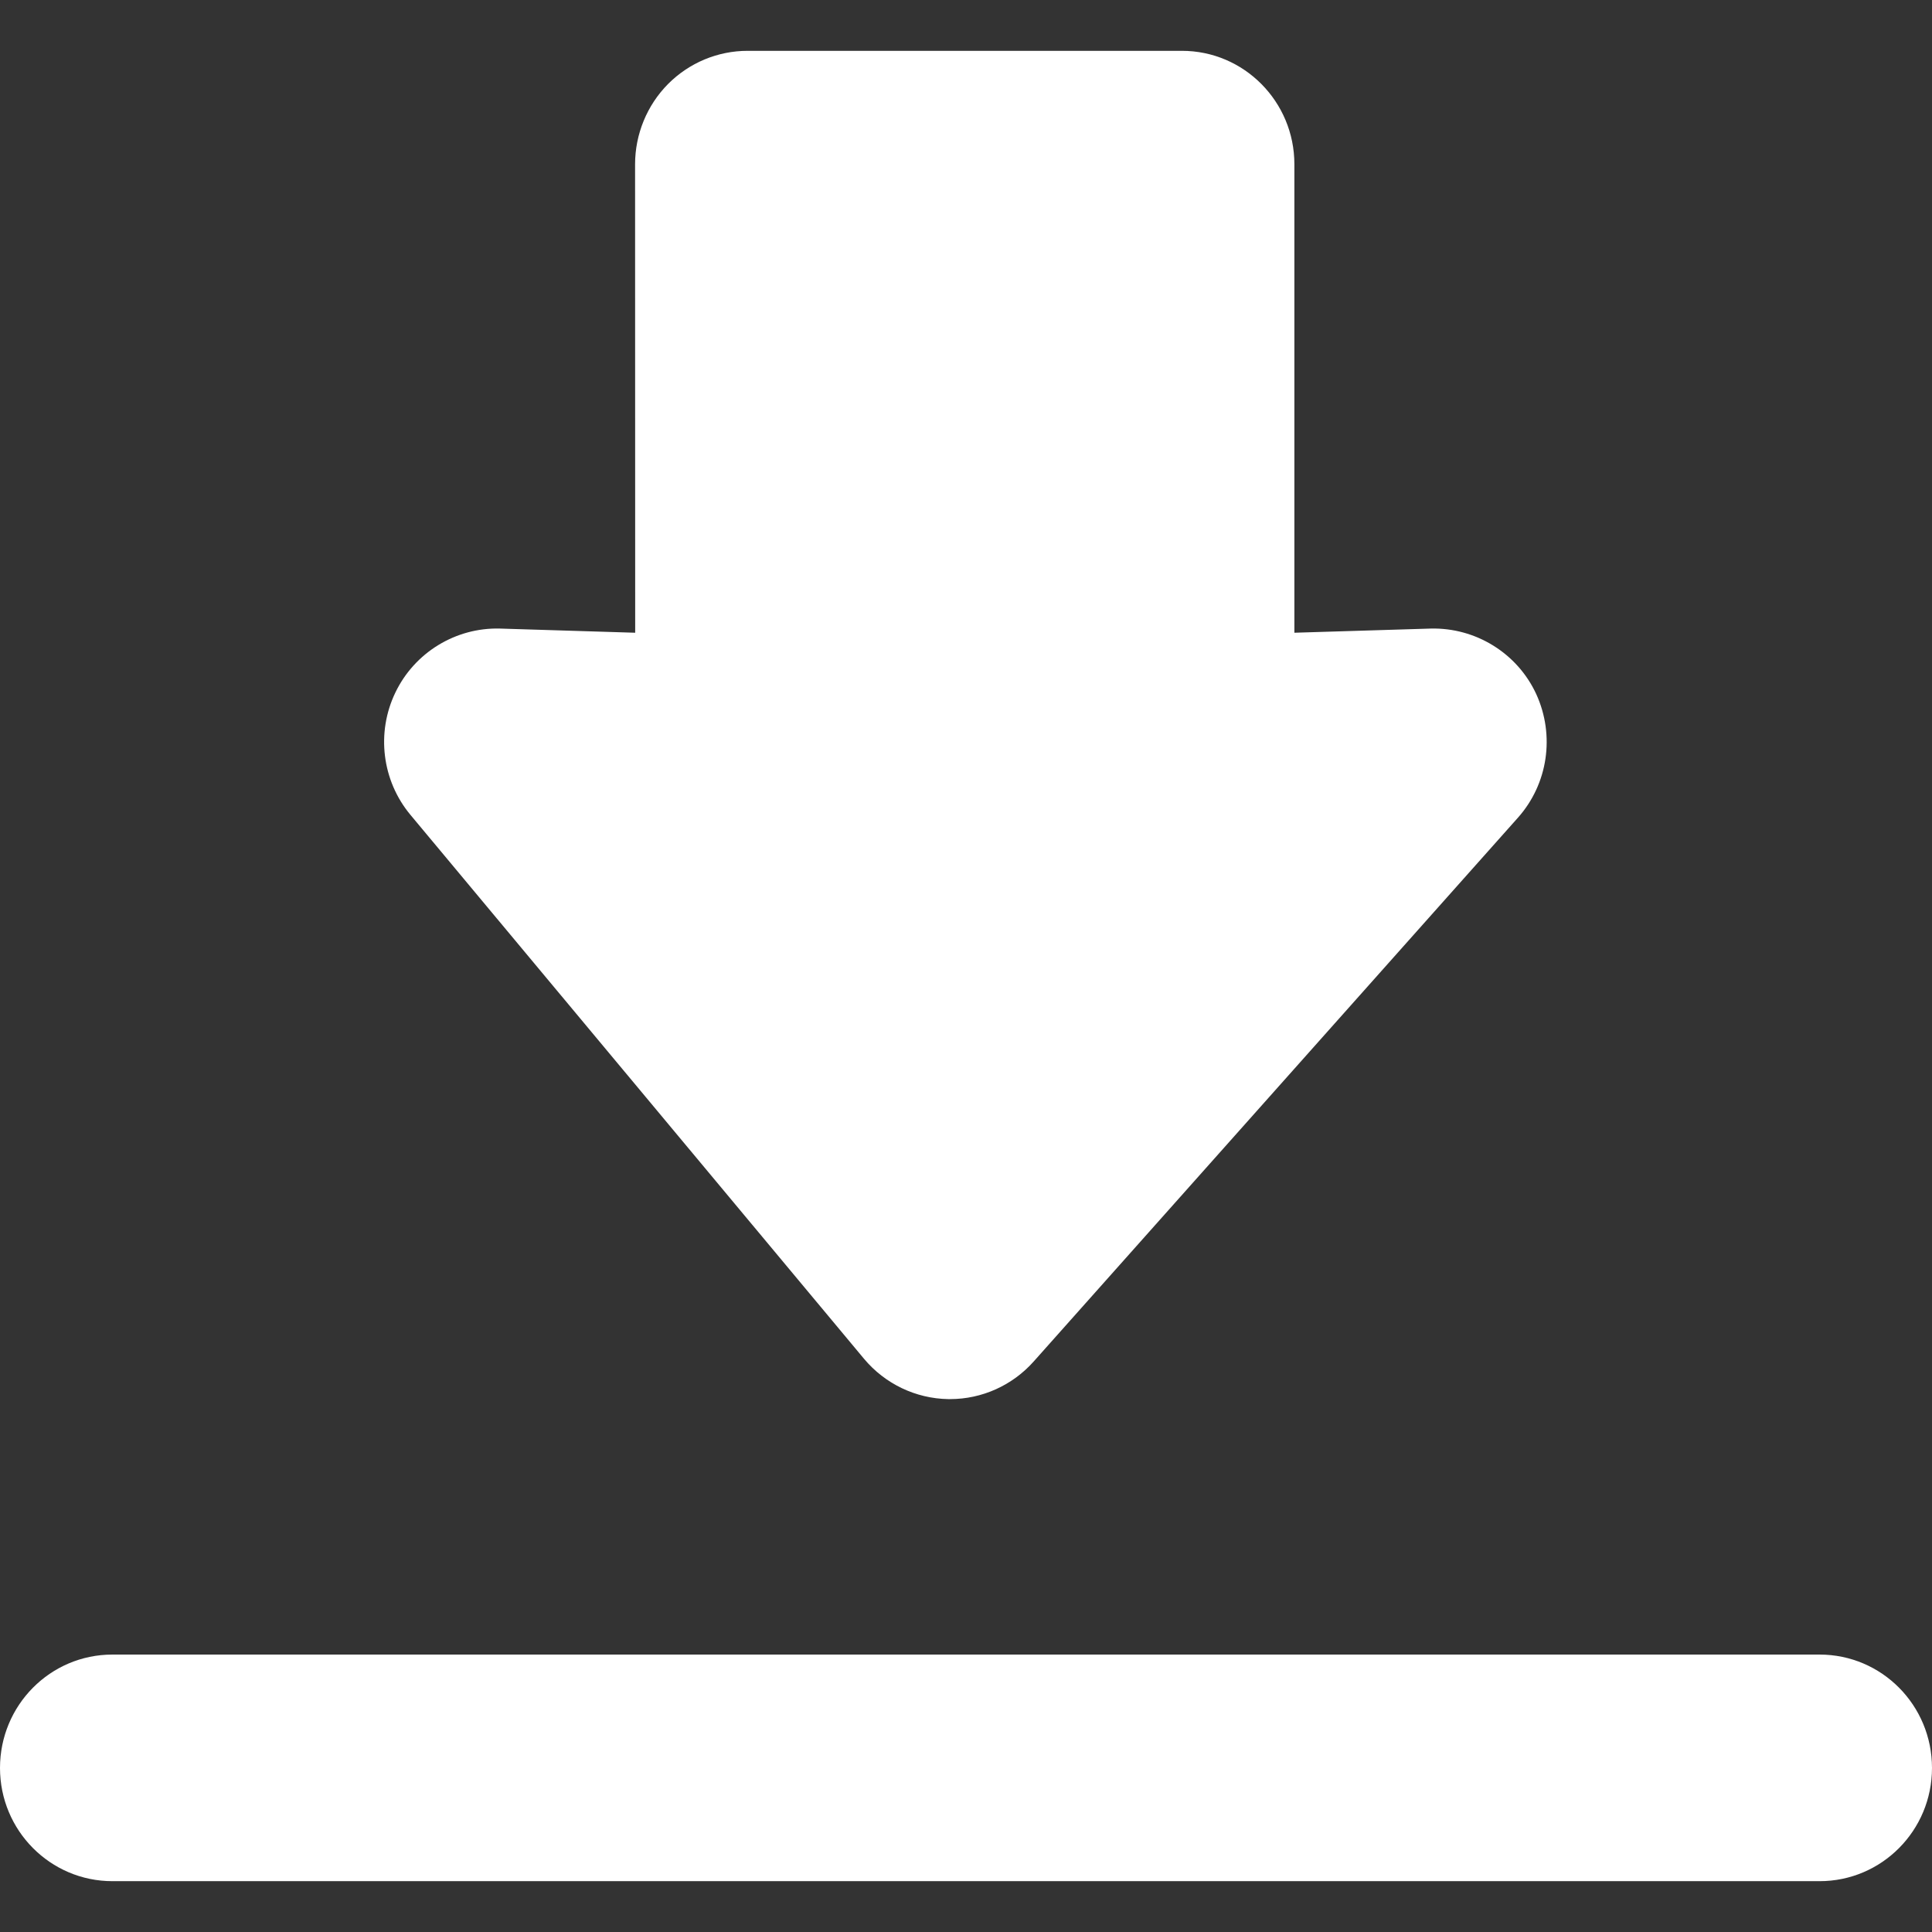
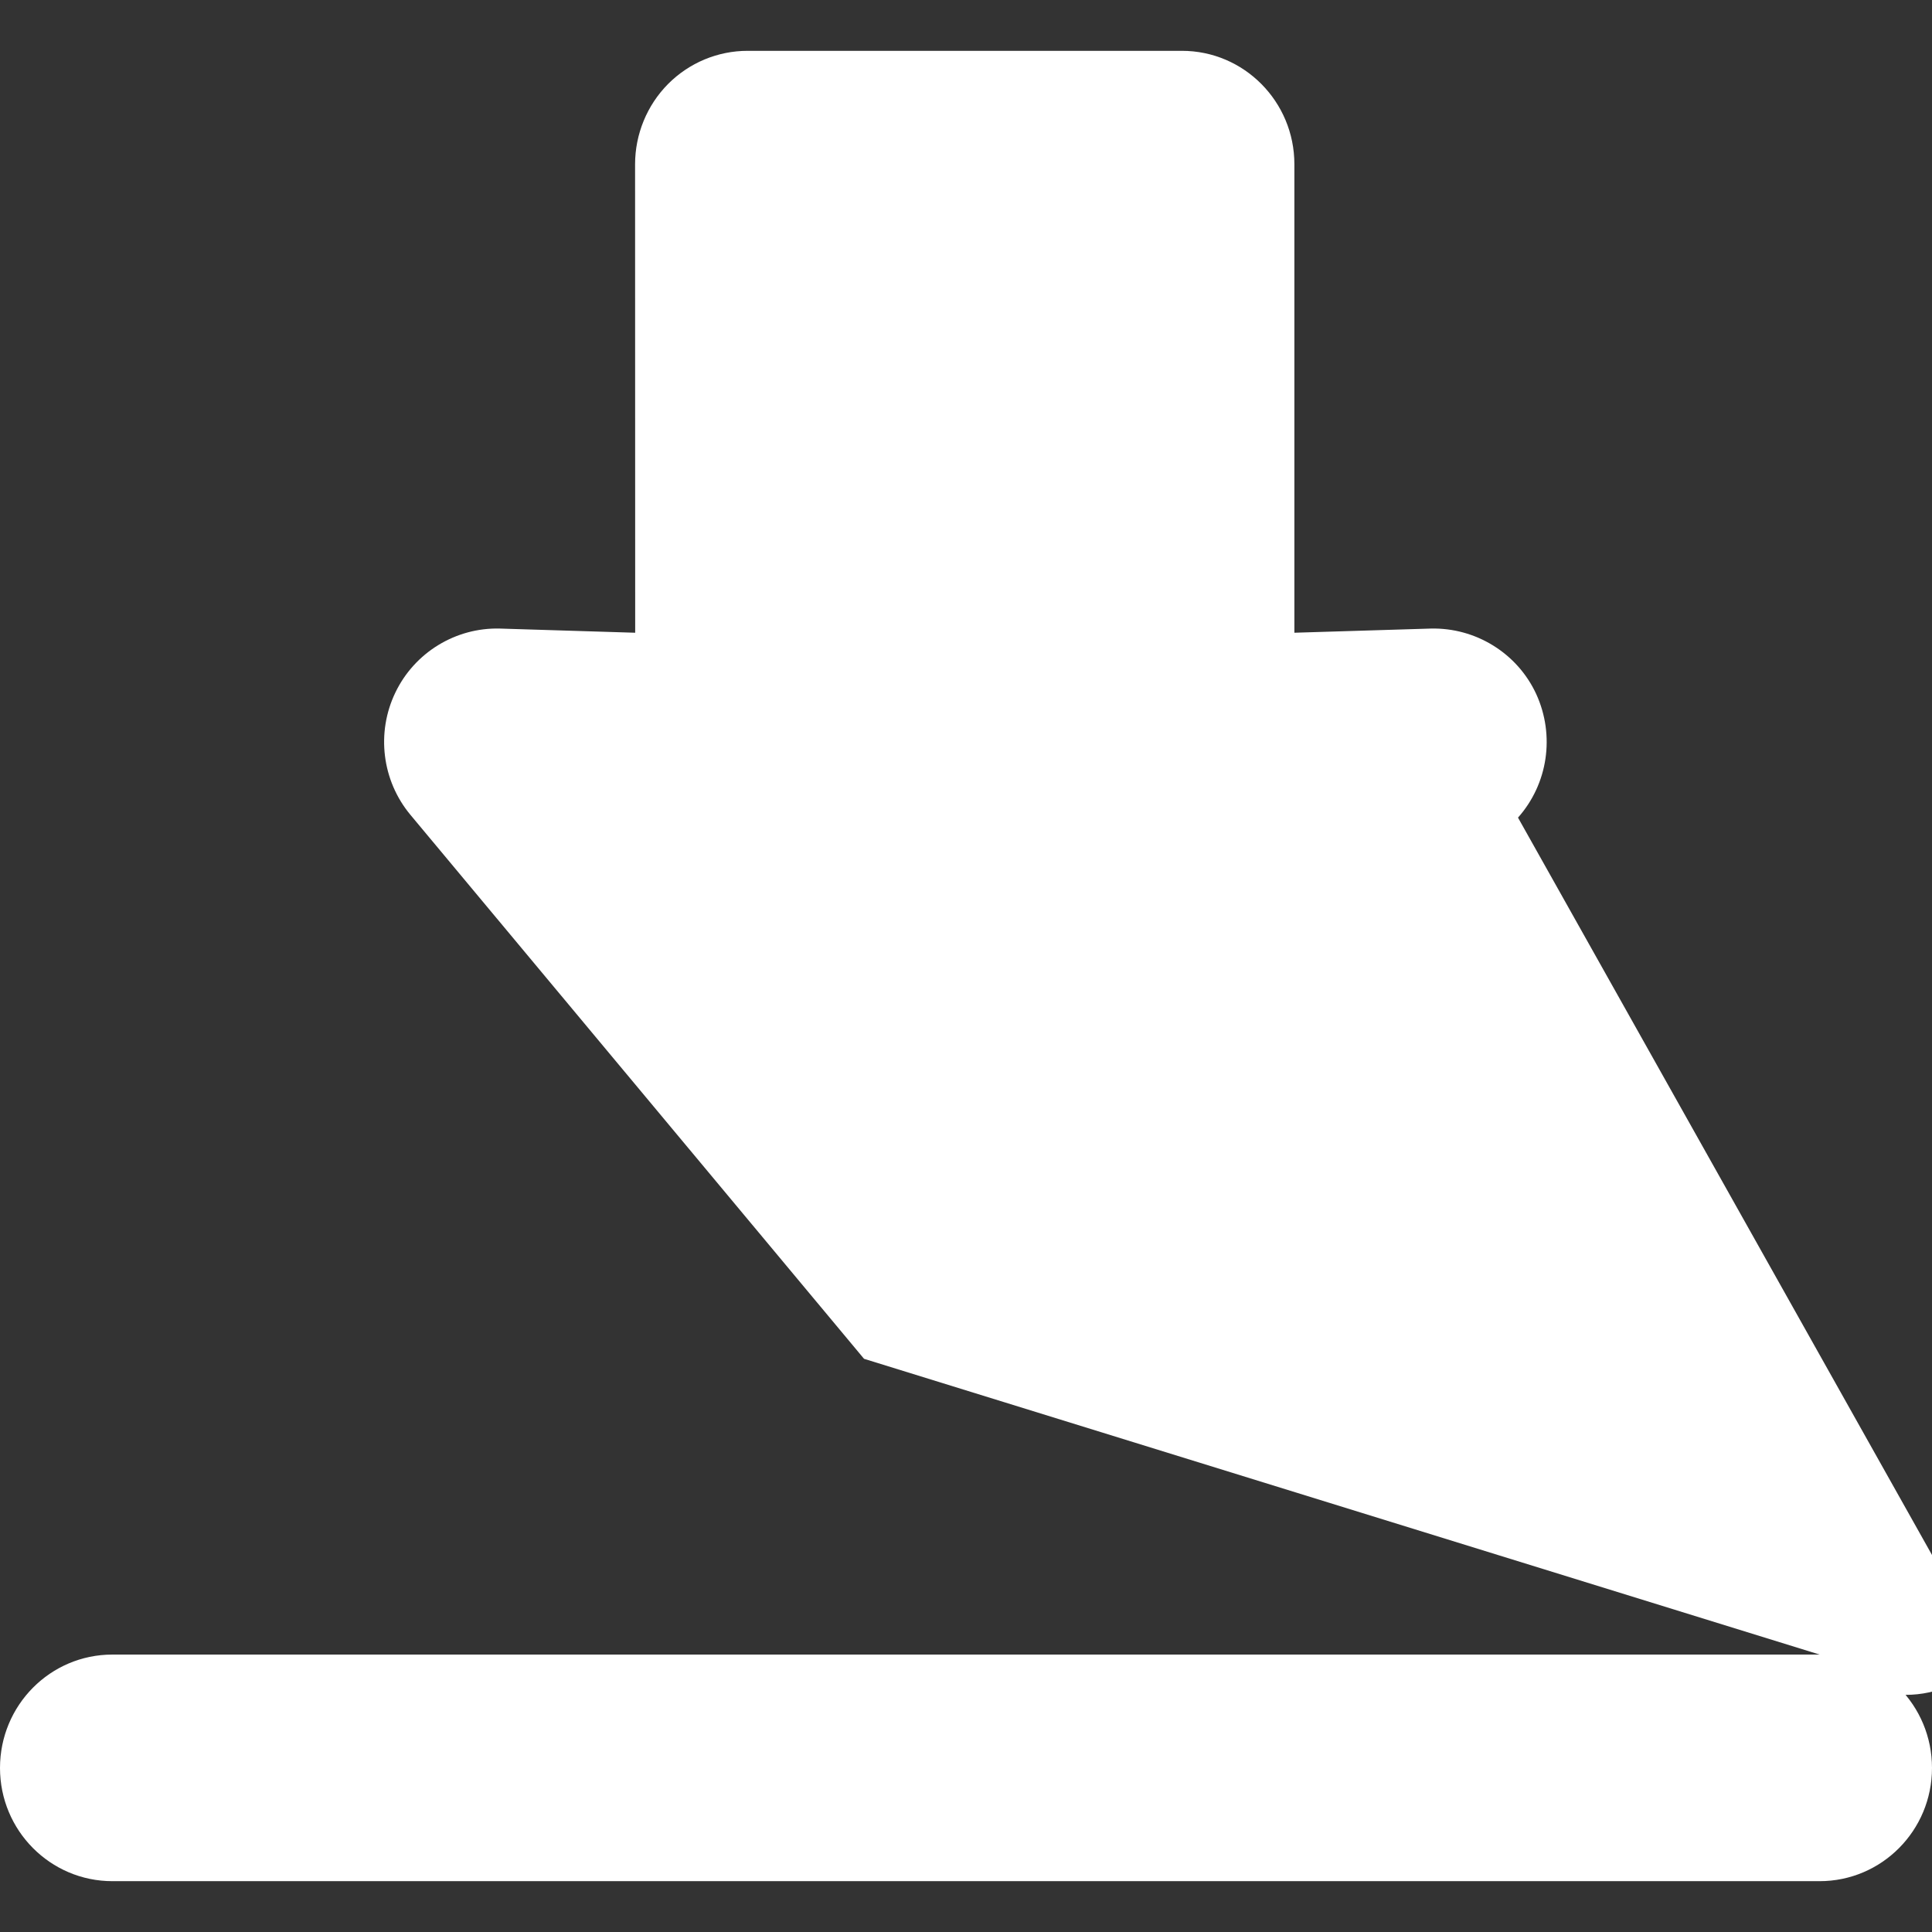
<svg xmlns="http://www.w3.org/2000/svg" version="1.1" id="Capa_1" x="0px" y="0px" width="512px" height="512px" viewBox="0 0 73.169 73.169" style="enable-background:new 0 0 73.169 73.169;" xml:space="preserve">
  <rect x="0" y="0" width="73.169" height="73.169" fill="#333333" stroke="none" />
  <g>
    <g id="Download_3_">
      <g>
-         <path d="M68.912,62.662H4.257C1.906,62.662,0,64.58,0,66.957c0,2.369,1.906,4.287,4.257,4.287h64.655     c2.352,0,4.257-1.918,4.257-4.287C73.169,64.58,71.264,62.662,68.912,62.662z M32.723,51.461     c0.793,0.948,1.955,1.505,3.188,1.526h0.071c1.208,0,2.362-0.519,3.17-1.429L57.49,30.965c1.136-1.278,1.406-3.113,0.691-4.678     c-0.719-1.558-2.302-2.521-3.99-2.482l-5.17,0.158V6.22c0-2.369-1.906-4.295-4.258-4.295h-16.45     c-1.128,0-2.211,0.451-3.012,1.256c-0.798,0.805-1.249,1.903-1.249,3.039l0.004,17.743l-5.122-0.158     c-1.67-0.045-3.23,0.902-3.96,2.422c-0.733,1.521-0.508,3.34,0.571,4.634L32.723,51.461z" fill="#FFFFFF" />
+         <path d="M68.912,62.662H4.257C1.906,62.662,0,64.58,0,66.957c0,2.369,1.906,4.287,4.257,4.287h64.655     c2.352,0,4.257-1.918,4.257-4.287C73.169,64.58,71.264,62.662,68.912,62.662z c0.793,0.948,1.955,1.505,3.188,1.526h0.071c1.208,0,2.362-0.519,3.17-1.429L57.49,30.965c1.136-1.278,1.406-3.113,0.691-4.678     c-0.719-1.558-2.302-2.521-3.99-2.482l-5.17,0.158V6.22c0-2.369-1.906-4.295-4.258-4.295h-16.45     c-1.128,0-2.211,0.451-3.012,1.256c-0.798,0.805-1.249,1.903-1.249,3.039l0.004,17.743l-5.122-0.158     c-1.67-0.045-3.23,0.902-3.96,2.422c-0.733,1.521-0.508,3.34,0.571,4.634L32.723,51.461z" fill="#FFFFFF" />
      </g>
    </g>
  </g>
  <g>
</g>
  <g>
</g>
  <g>
</g>
  <g>
</g>
  <g>
</g>
  <g>
</g>
  <g>
</g>
  <g>
</g>
  <g>
</g>
  <g>
</g>
  <g>
</g>
  <g>
</g>
  <g>
</g>
  <g>
</g>
  <g>
</g>
</svg>